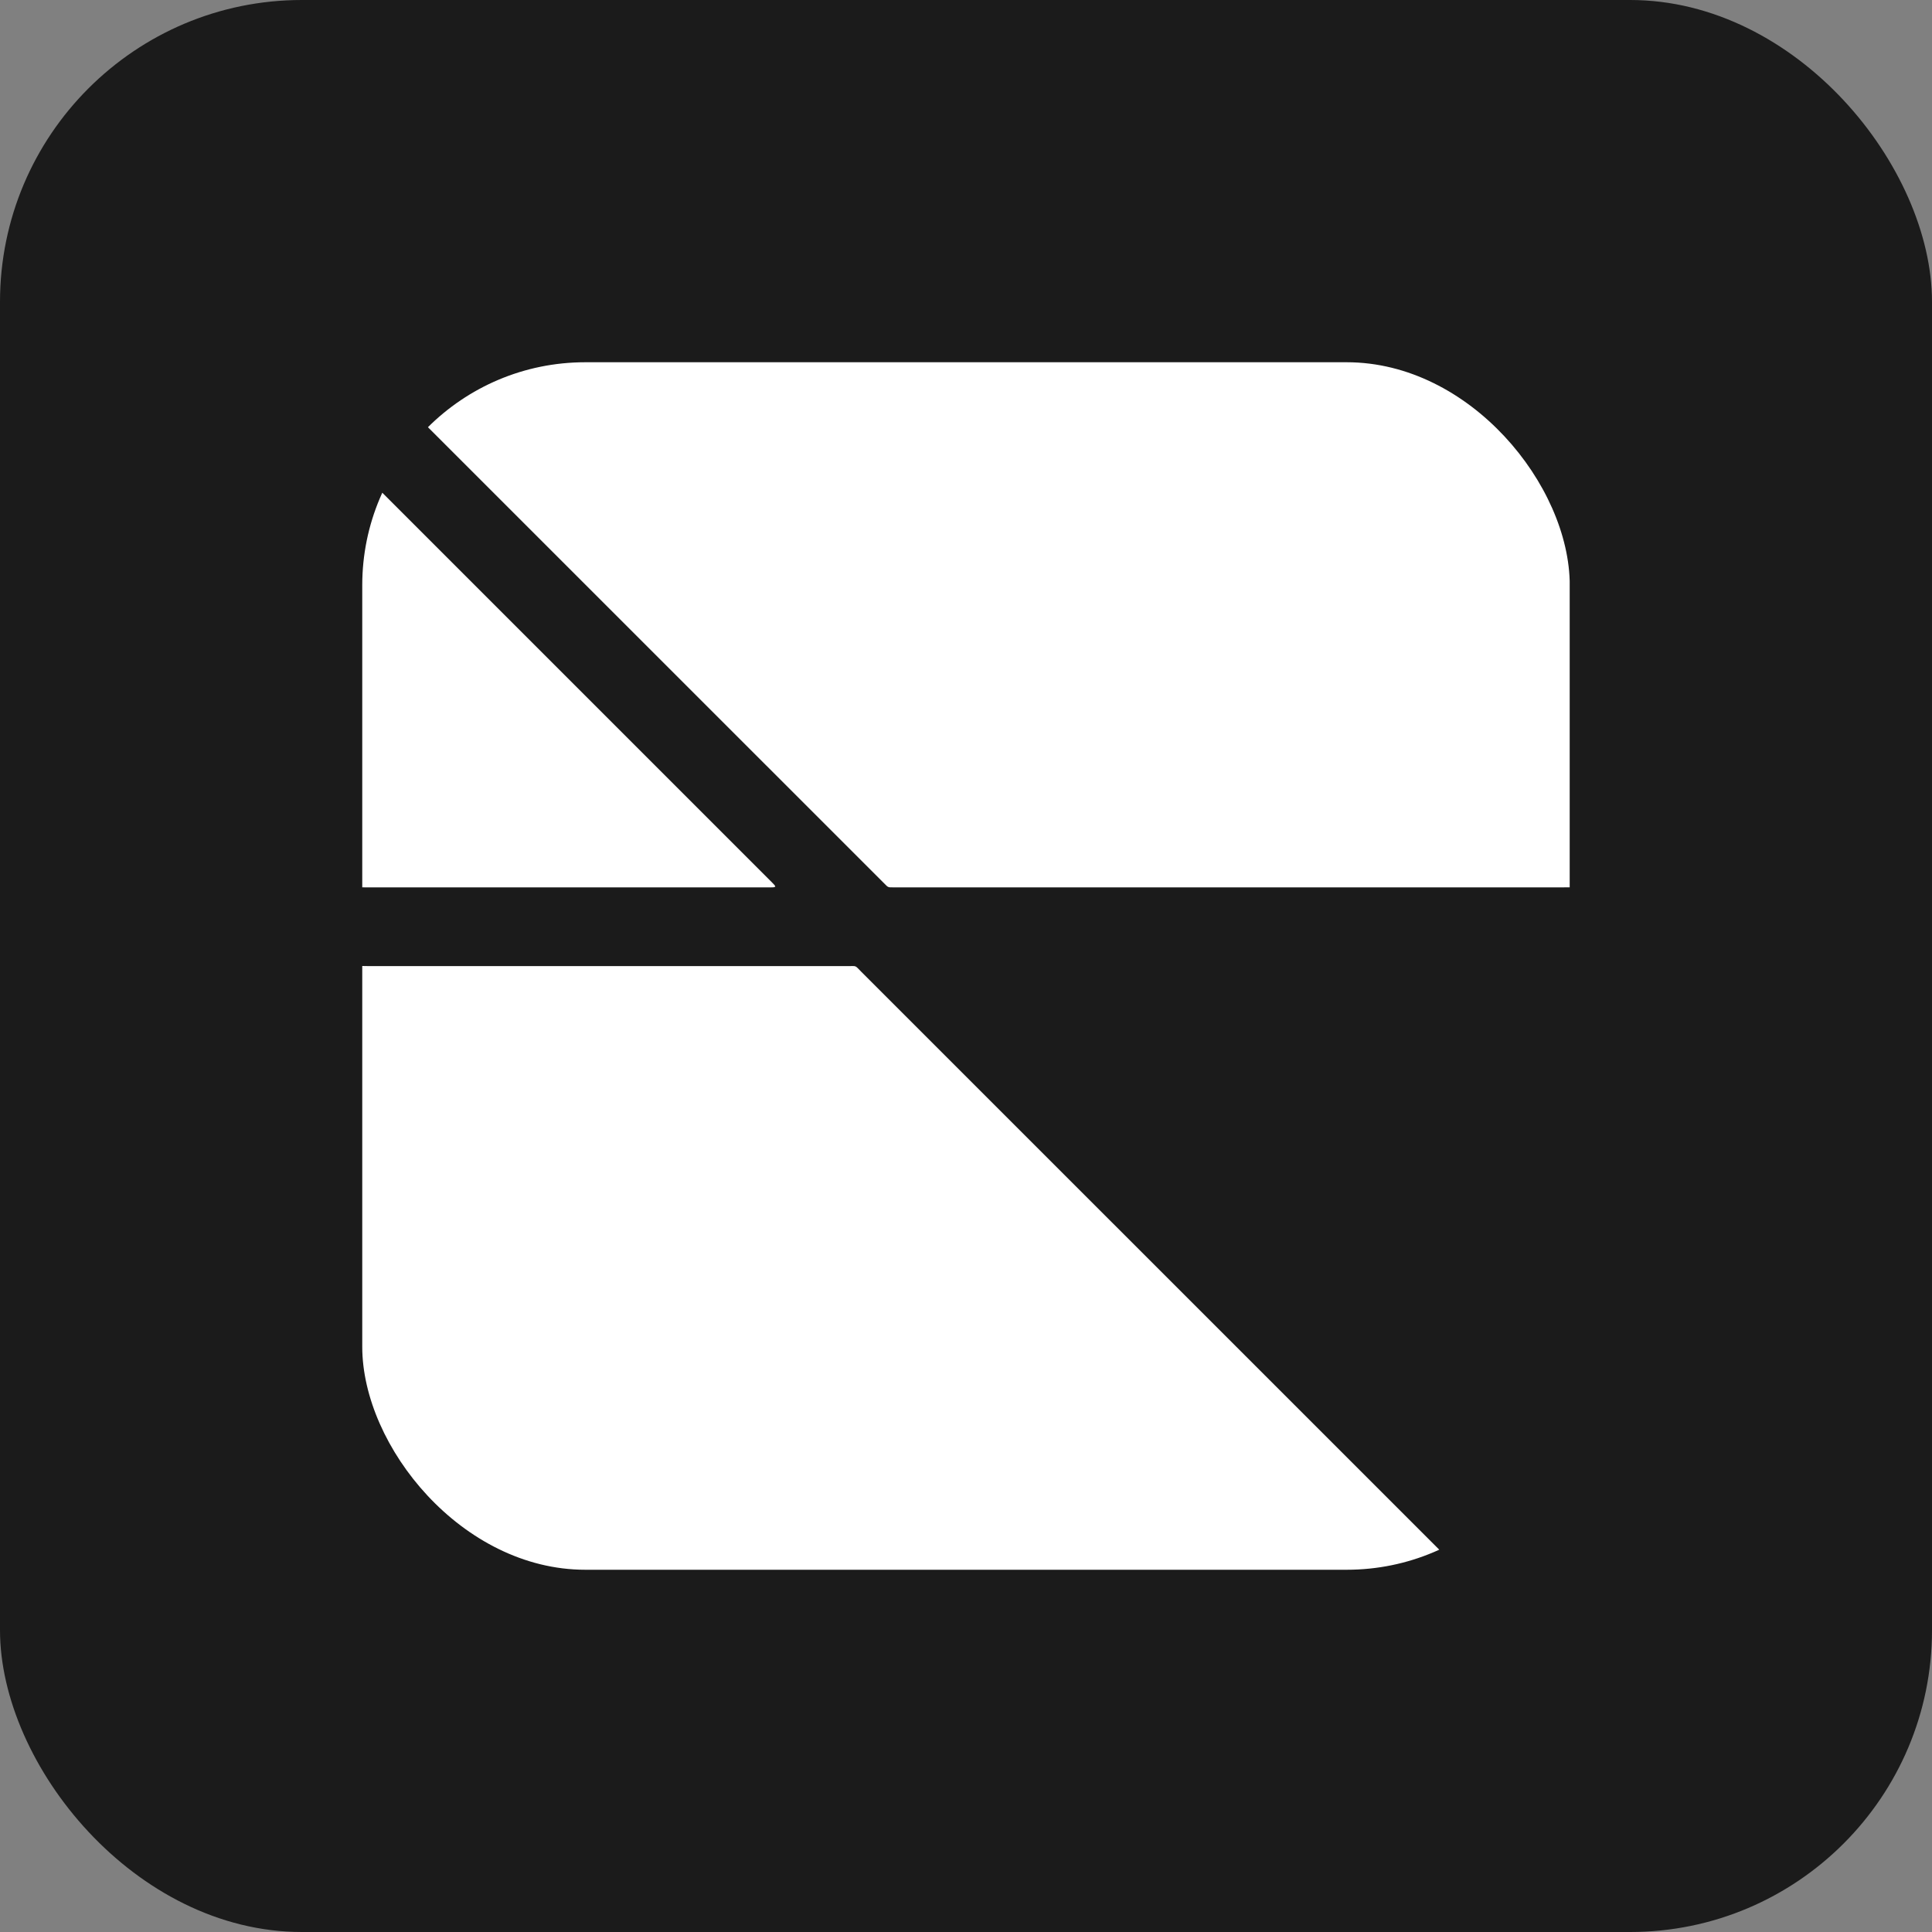
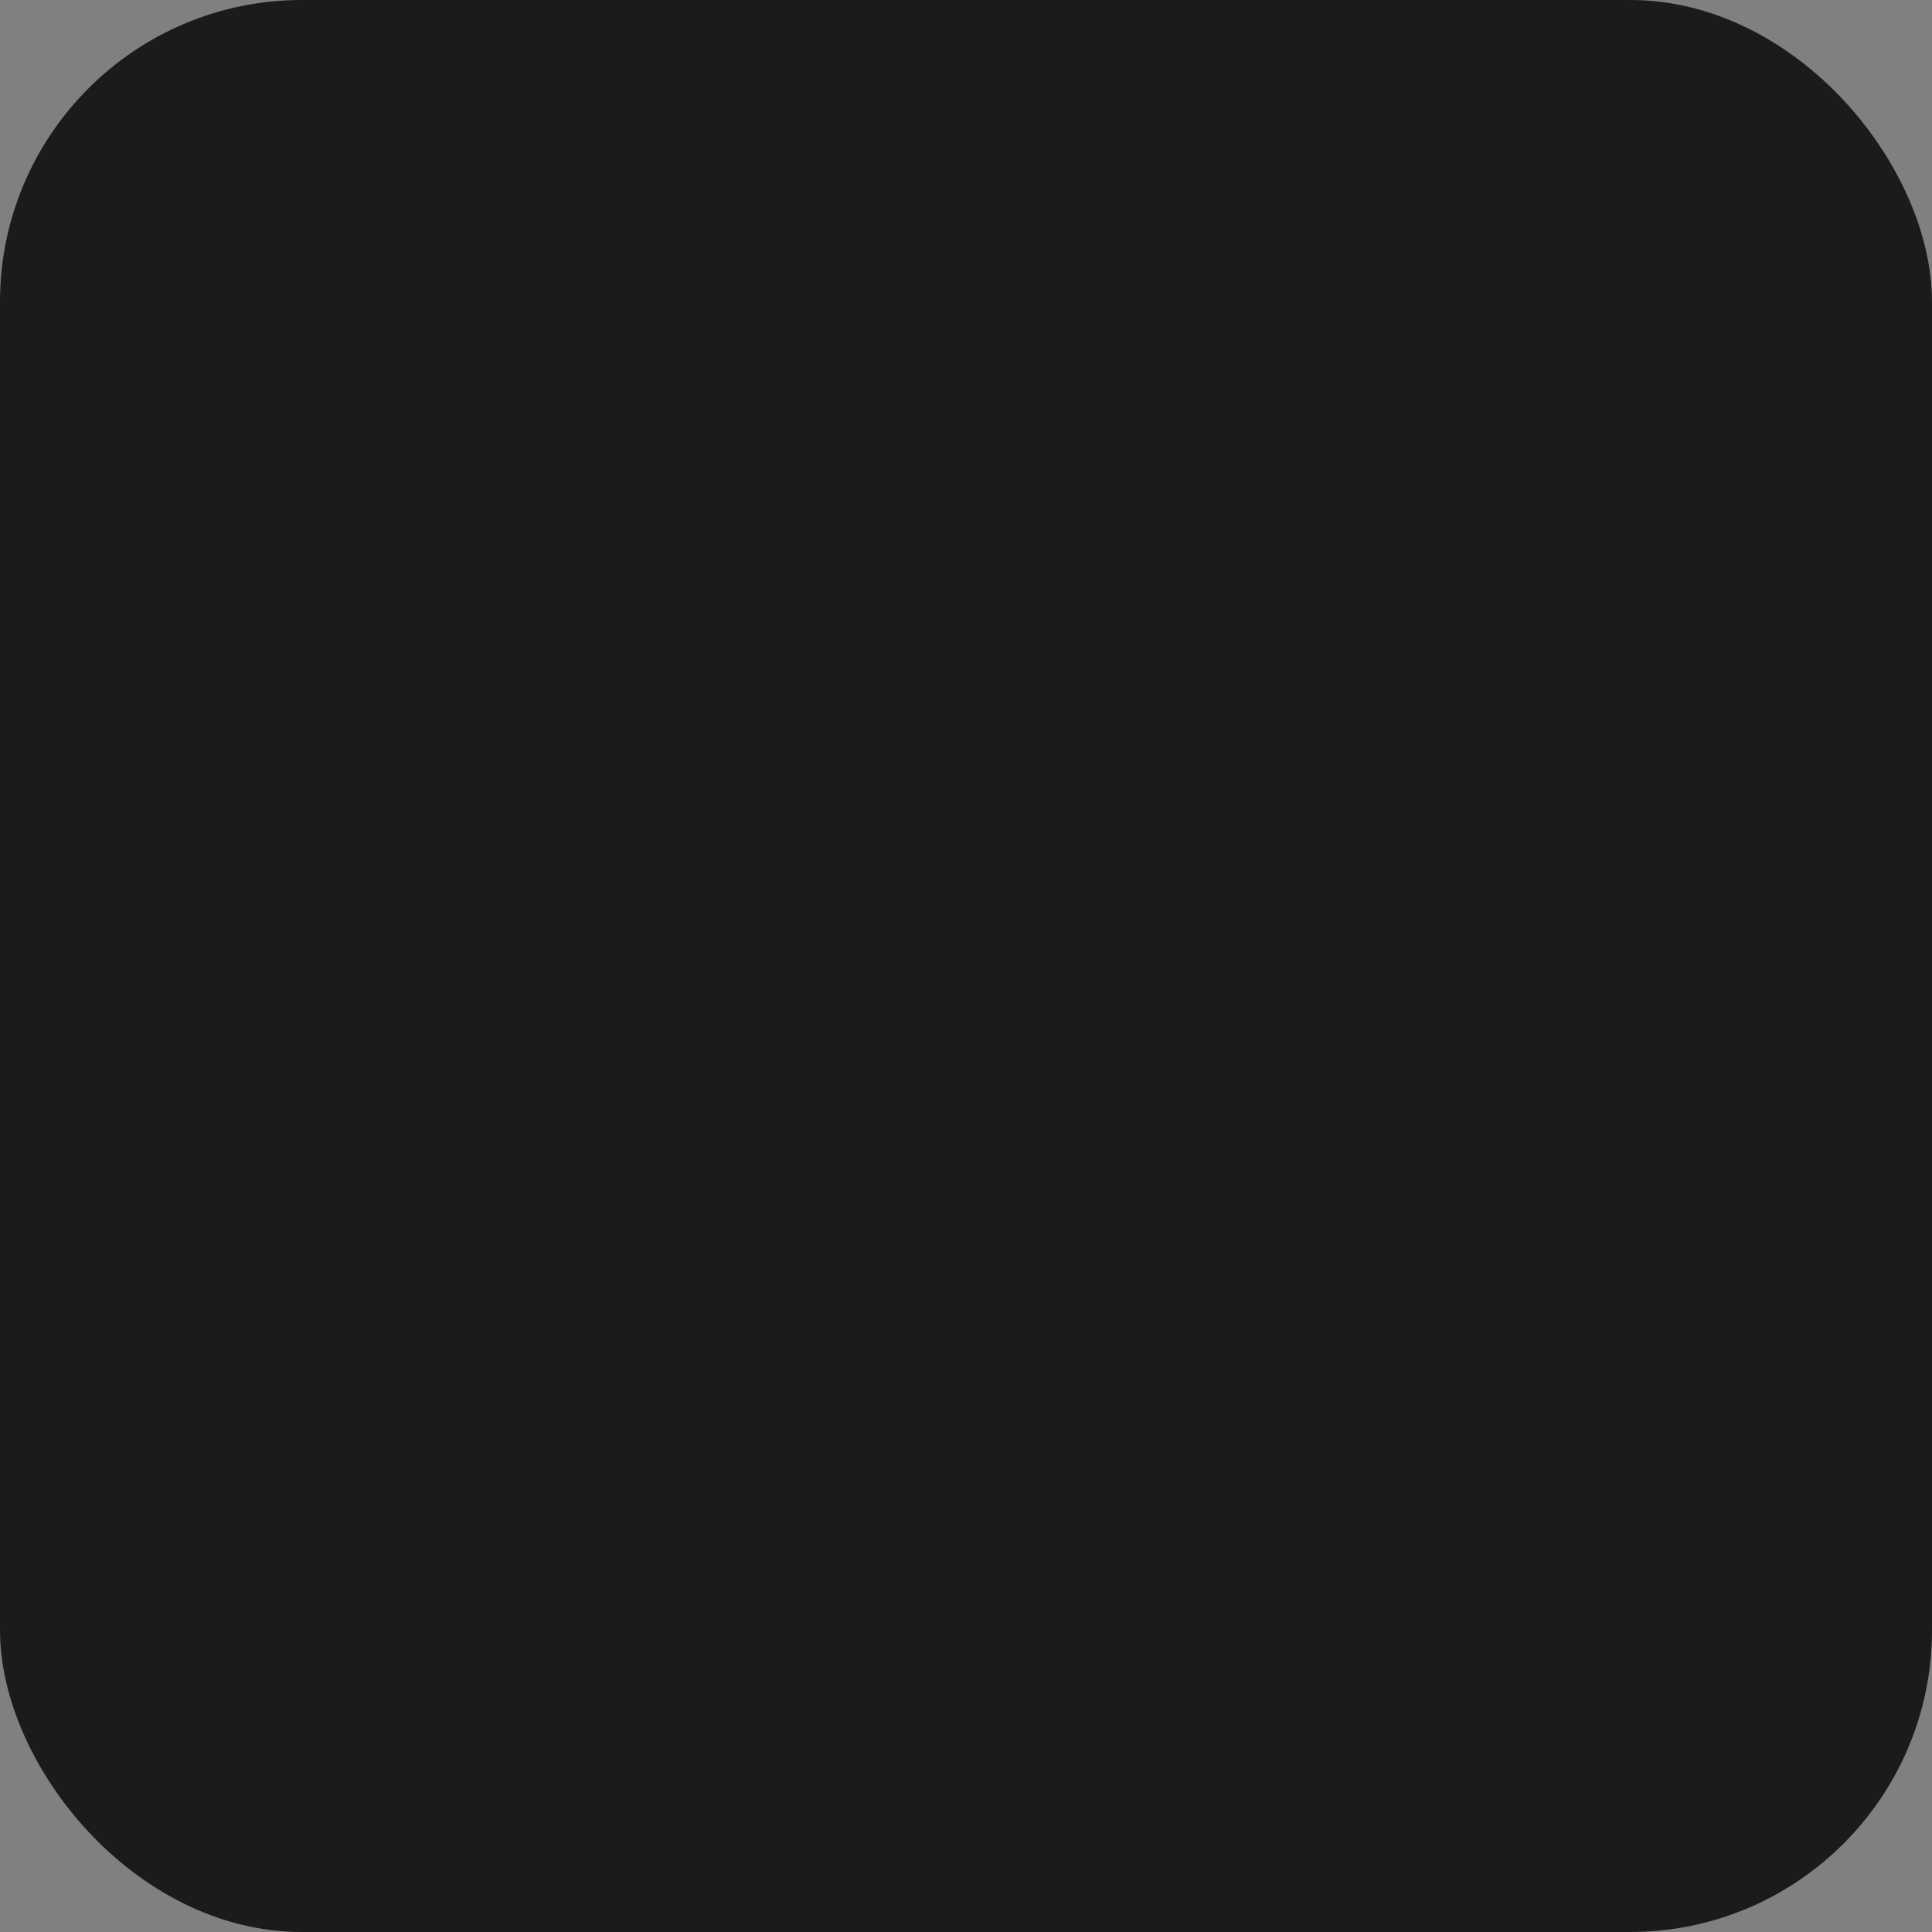
<svg xmlns="http://www.w3.org/2000/svg" width="32" height="32" viewBox="0 0 32 32" fill="none">
  <rect x="0" y="0" width="32" height="32" fill="#808080" stroke="none" />
  <rect width="32" height="32" rx="5" fill="#1B1B1B" />
  <g clip-path="url(#clip0_1242_535)">
    <path d="M6.027 6L25.999 6V14.697L25.934 14.697L25.869 14.698C23.126 14.698 20.383 14.698 17.64 14.698C16.705 14.698 15.77 14.698 14.835 14.698C14.805 14.698 14.775 14.697 14.746 14.697C14.722 14.697 14.701 14.688 14.684 14.671C14.665 14.652 14.645 14.633 14.626 14.613C11.786 11.774 8.945 8.934 6.106 6.094C6.089 6.077 6.072 6.062 6.058 6.045C6.046 6.031 6.037 6.015 6.027 6Z" fill="white" />
    <path d="M24.162 26H6C6 22.667 6 19.334 6 16C6.043 16.001 6.087 16.002 6.13 16.002C8.766 16.002 11.402 16.002 14.038 16.002C14.198 16.002 14.153 15.983 14.269 16.099C17.525 19.354 20.78 22.61 24.036 25.865C24.063 25.892 24.091 25.919 24.118 25.948C24.134 25.964 24.147 25.983 24.162 26Z" fill="white" />
    <path d="M6 7.852C6.02 7.853 6.034 7.864 6.047 7.877C6.065 7.895 6.083 7.912 6.101 7.93C8.326 10.155 10.551 12.38 12.776 14.605C12.794 14.623 12.812 14.641 12.829 14.66C12.834 14.666 12.836 14.675 12.842 14.687C12.828 14.691 12.818 14.696 12.808 14.697C12.783 14.698 12.758 14.698 12.732 14.698C10.518 14.698 8.304 14.698 6.089 14.698C6.059 14.698 6.03 14.697 6 14.697C6 12.415 6 10.134 6 7.852Z" fill="white" />
  </g>
  <defs>
    <clipPath id="clip0_1242_535">
-       <rect x="6" y="6" width="20" height="20" rx="3.694" fill="white" />
-     </clipPath>
+       </clipPath>
  </defs>
</svg>